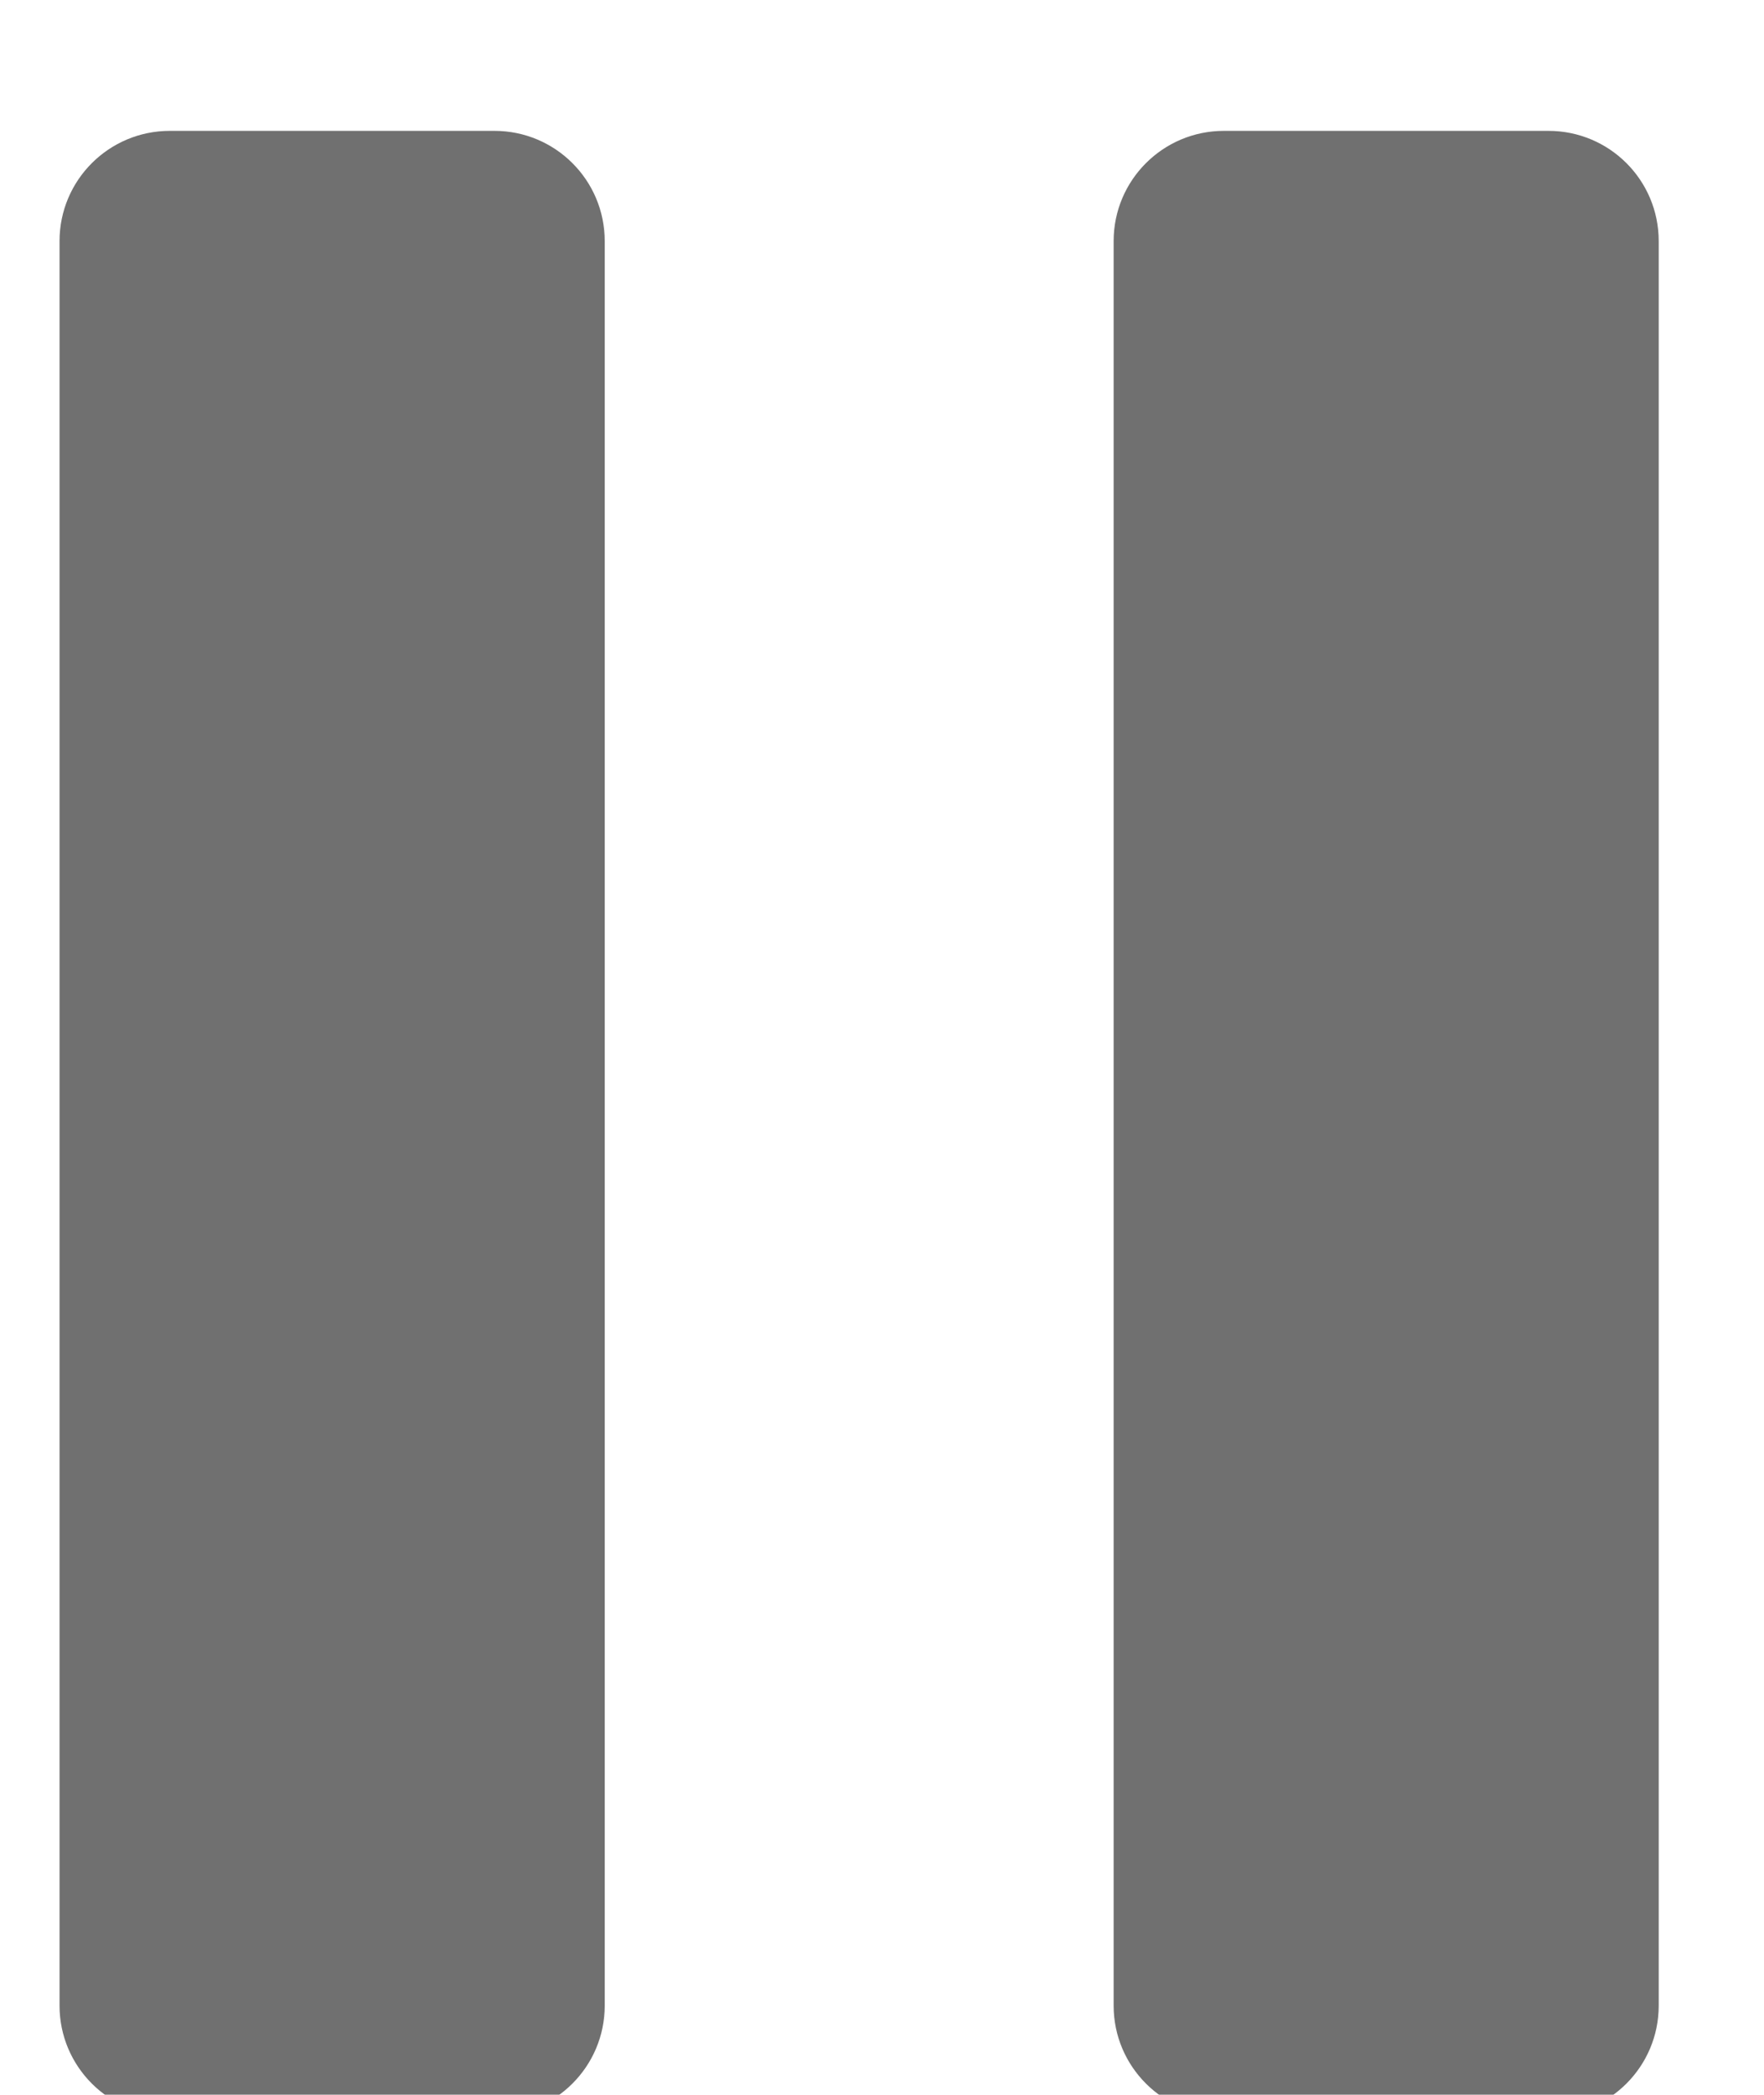
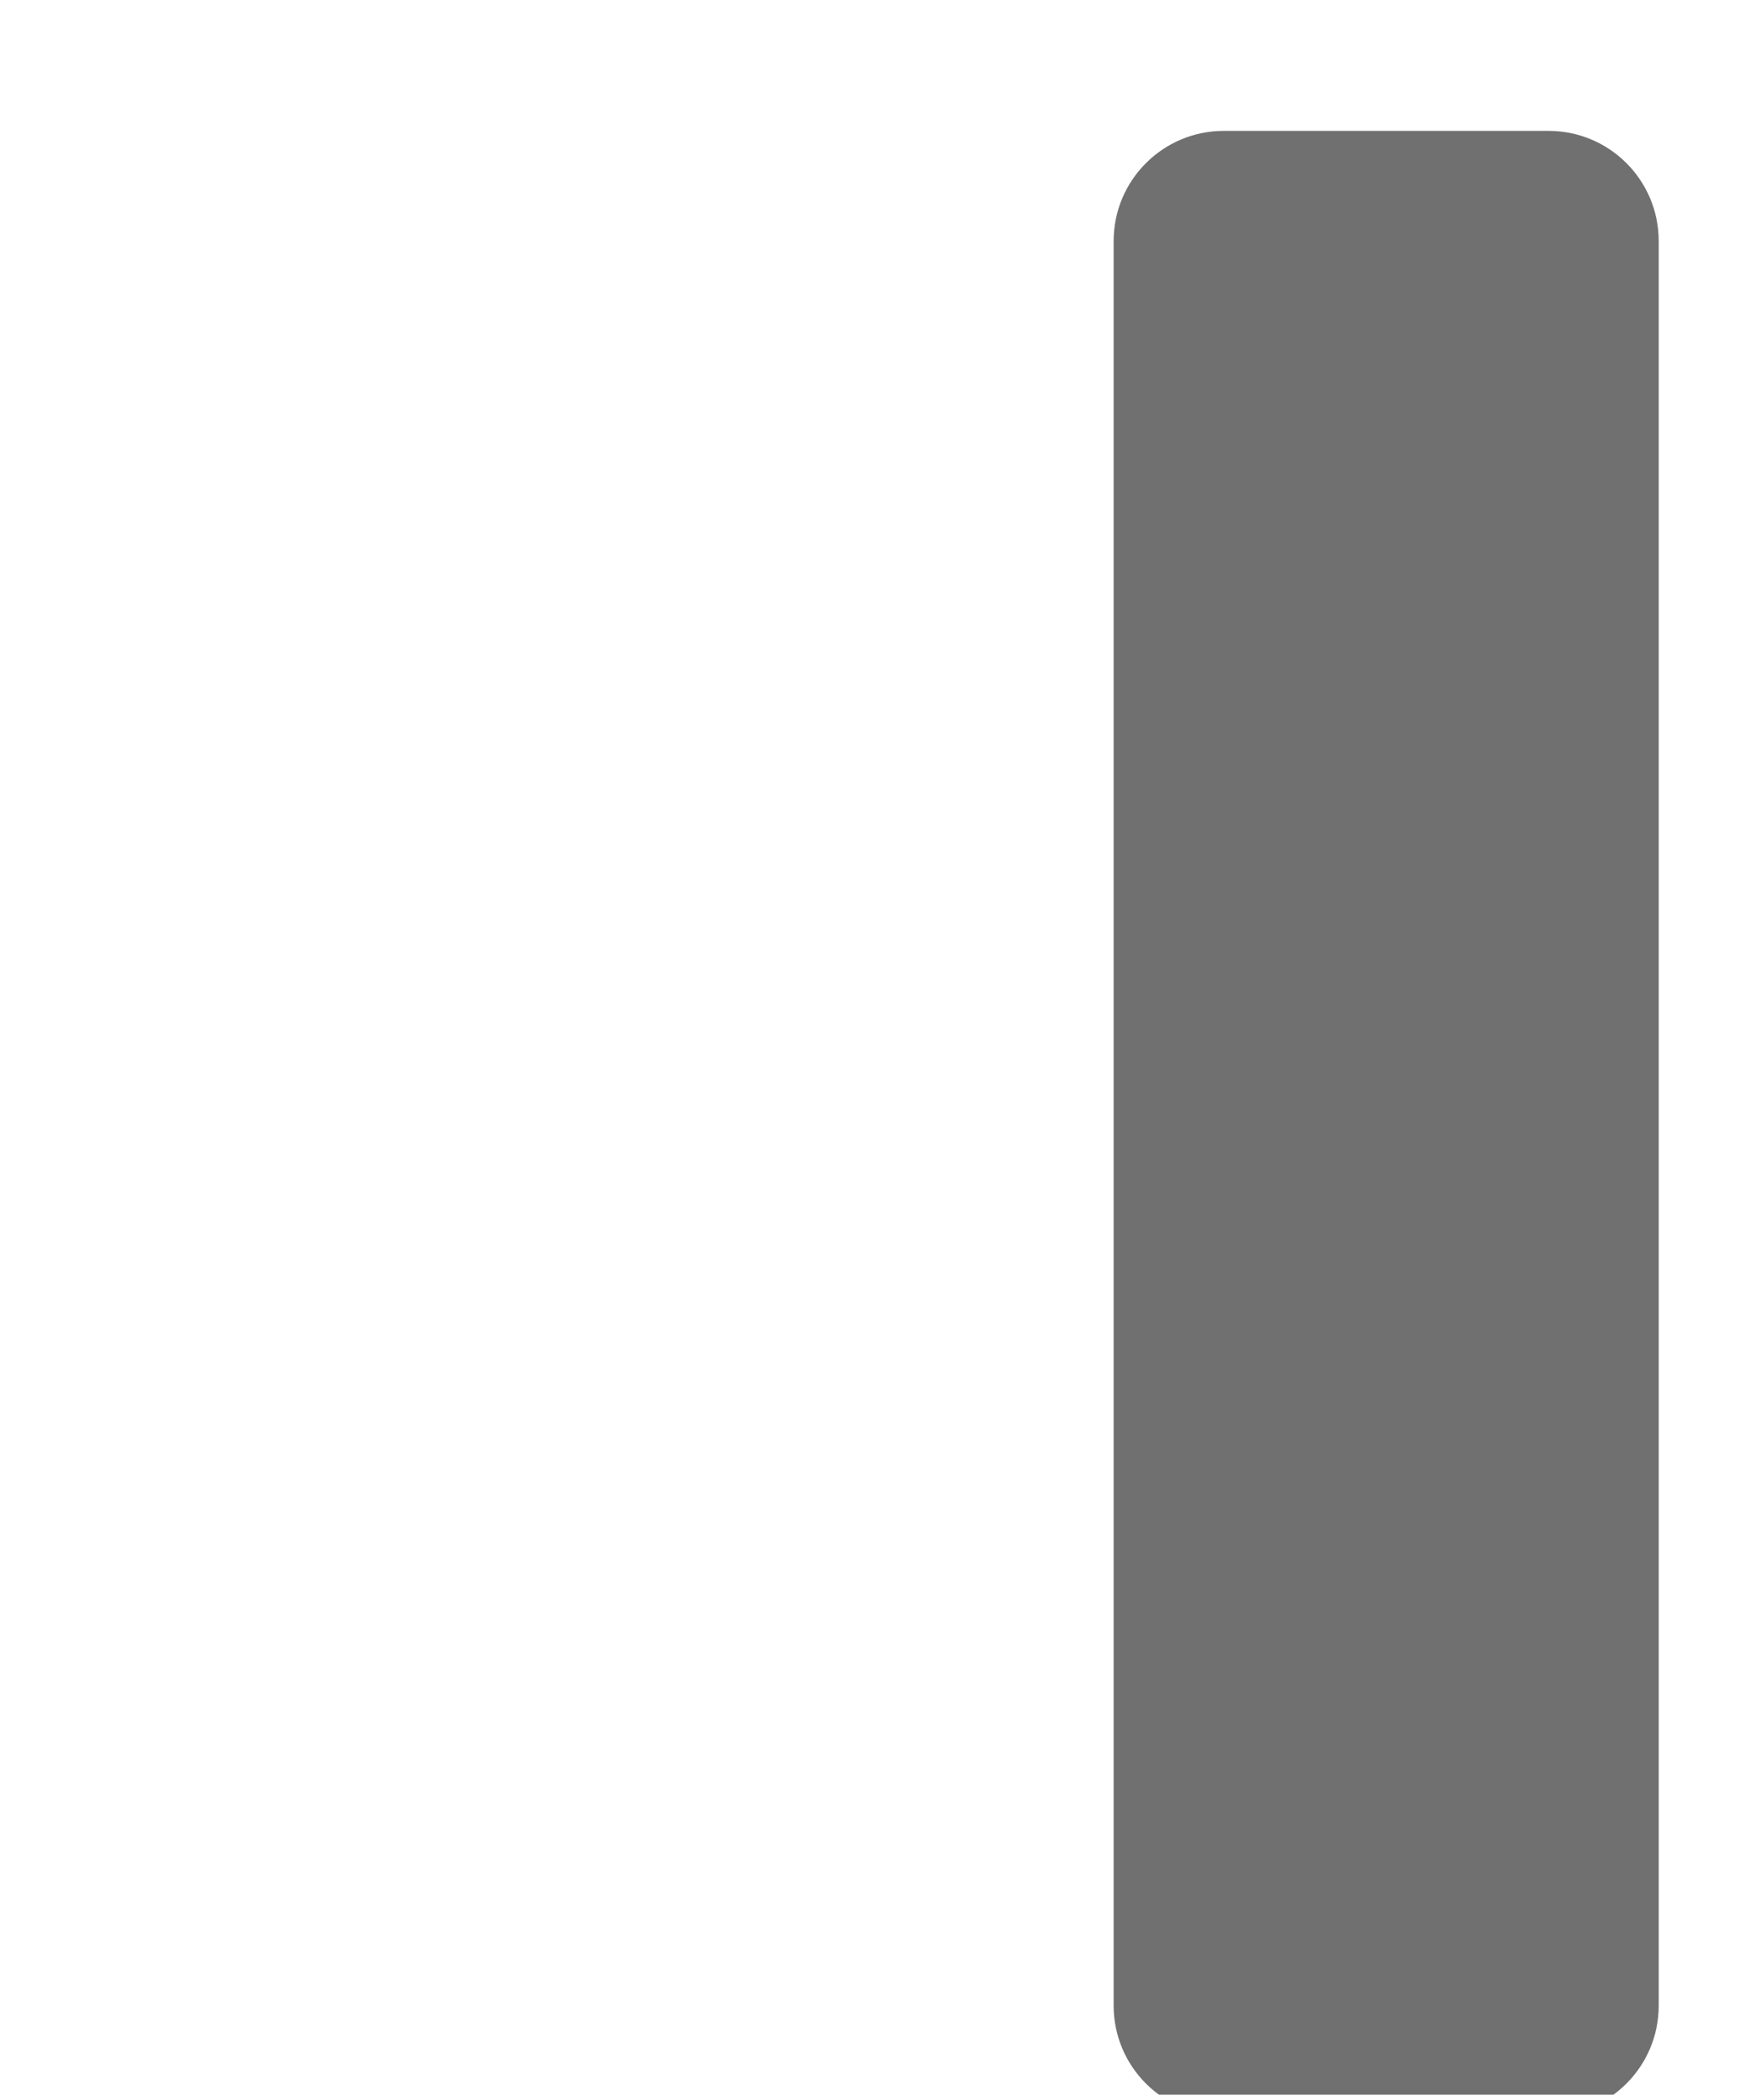
<svg xmlns="http://www.w3.org/2000/svg" width="16" height="19" viewBox="0 0 16 19" fill="none">
  <g filter="url(#filter0_i_138_301)">
-     <path d="M0.54 1.187C0.54 0.634 0.988 0.187 1.54 0.187H4.485C5.037 0.187 5.485 0.634 5.485 1.187V17.191C5.485 17.743 5.037 18.191 4.485 18.191H1.54C0.988 18.191 0.54 17.743 0.54 17.191V1.187Z" fill="#707070" />
    <path d="M10.101 1.187C10.101 0.634 10.549 0.187 11.101 0.187H14.045C14.598 0.187 15.045 0.634 15.045 1.187V17.191C15.045 17.743 14.598 18.191 14.045 18.191H11.101C10.549 18.191 10.101 17.743 10.101 17.191V1.187Z" fill="#707070" />
  </g>
  <defs>
    <filter id="filter0_i_138_301" x="0.54" y="0.187" width="14.505" height="19.004" filterUnits="userSpaceOnUse" color-interpolation-filters="sRGB">
      <feFlood flood-opacity="0" result="BackgroundImageFix" />
      <feBlend mode="normal" in="SourceGraphic" in2="BackgroundImageFix" result="shape" />
      <feColorMatrix in="SourceAlpha" type="matrix" values="0 0 0 0 0 0 0 0 0 0 0 0 0 0 0 0 0 0 127 0" result="hardAlpha" />
      <feOffset dy="1" />
      <feGaussianBlur stdDeviation="0.5" />
      <feComposite in2="hardAlpha" operator="arithmetic" k2="-1" k3="1" />
      <feColorMatrix type="matrix" values="0 0 0 0 0 0 0 0 0 0 0 0 0 0 0 0 0 0 0.25 0" />
      <feBlend mode="normal" in2="shape" result="effect1_innerShadow_138_301" />
    </filter>
  </defs>
</svg>